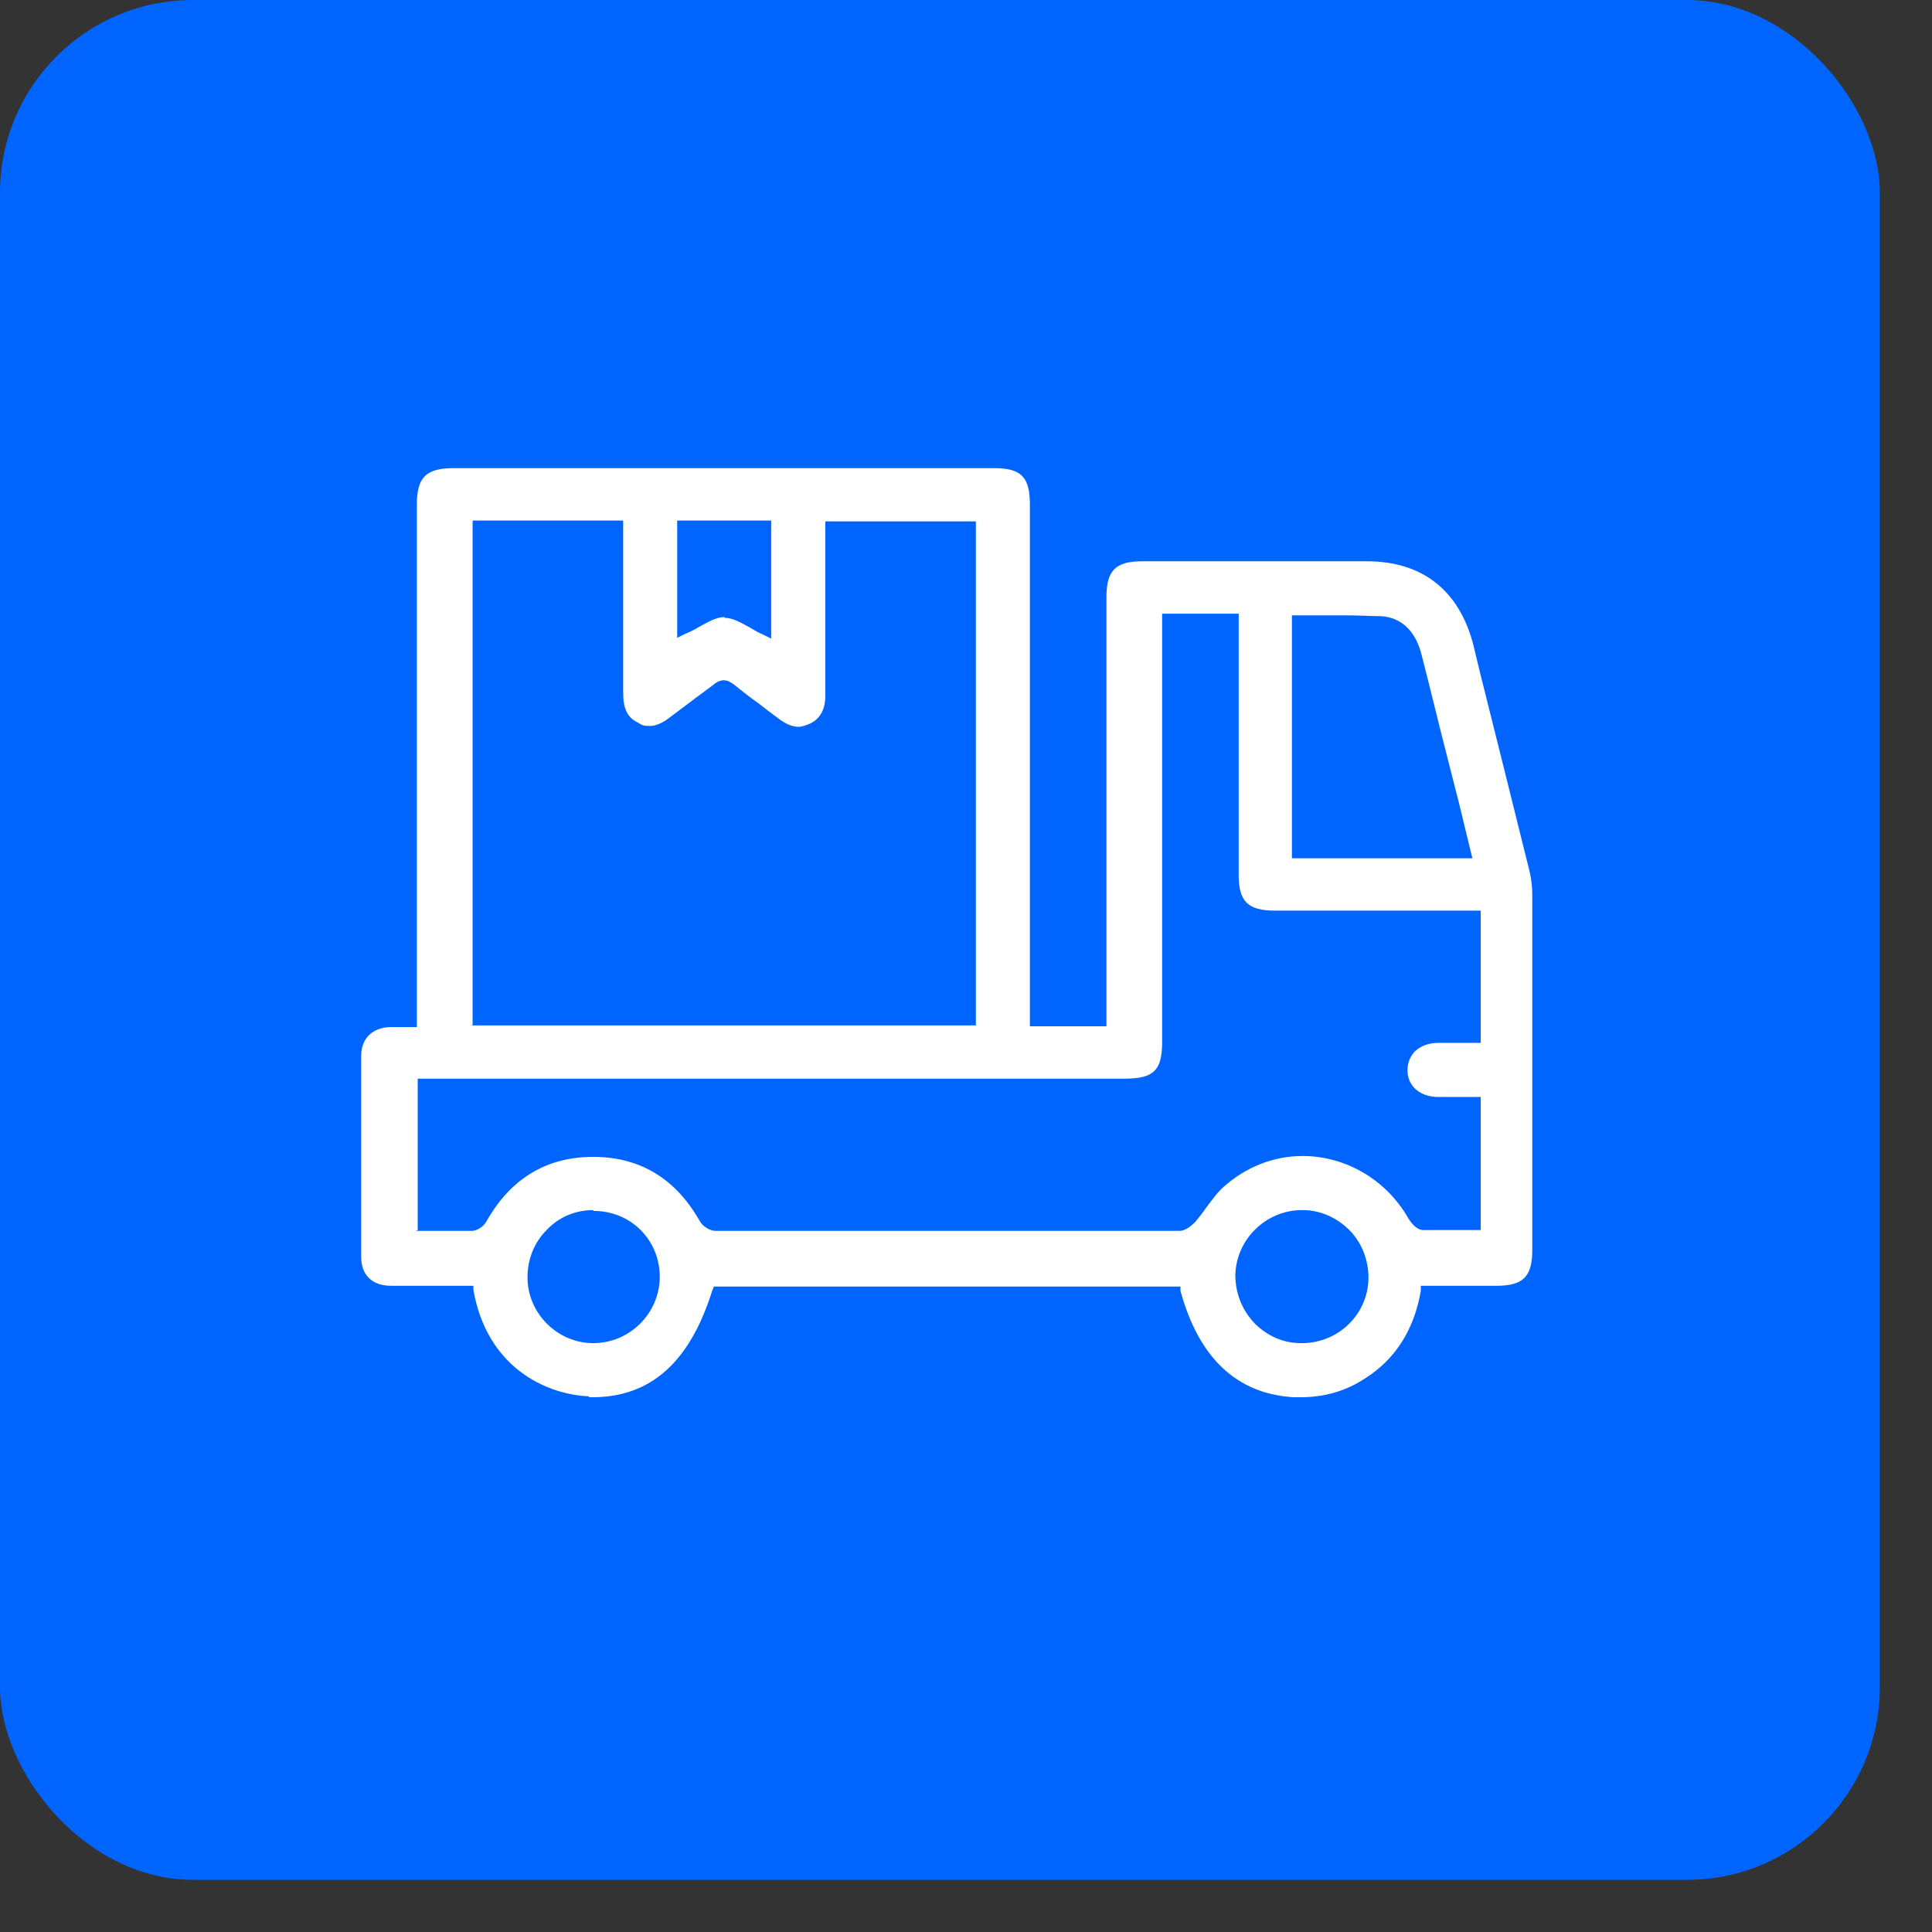
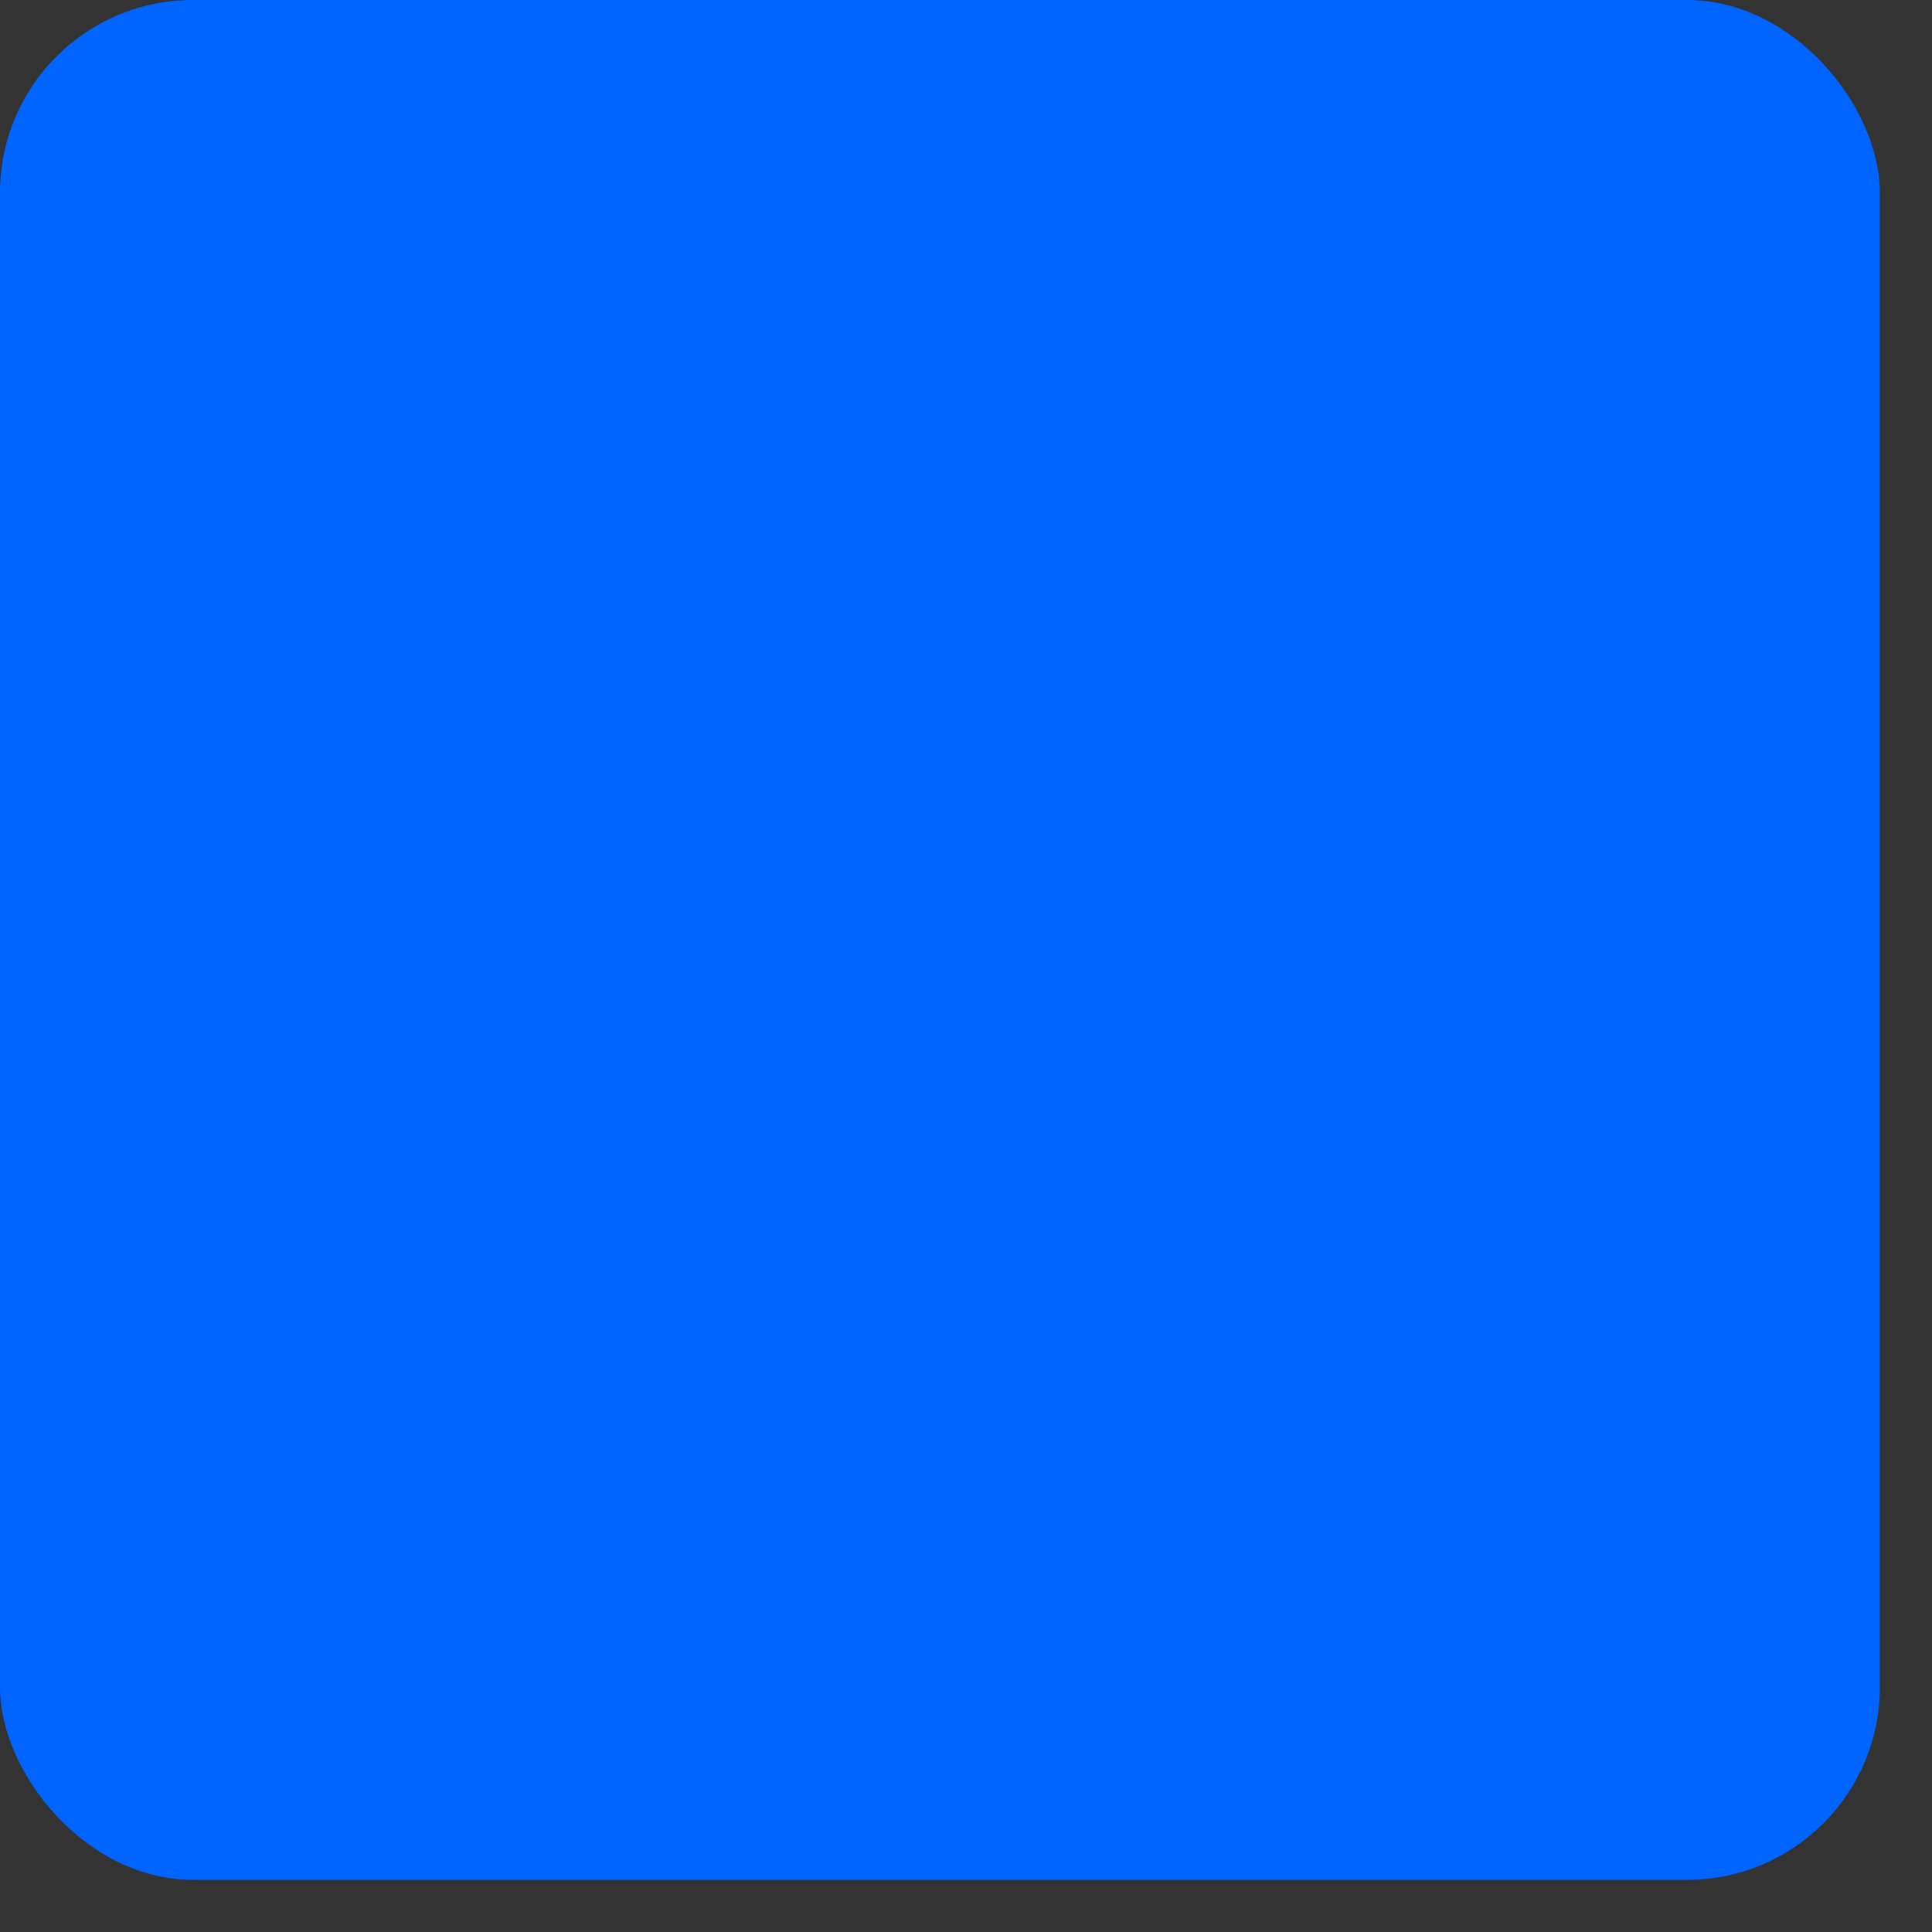
<svg xmlns="http://www.w3.org/2000/svg" width="29" height="29" viewBox="0 0 29 29" fill="none">
  <rect x="0" y="0" width="29" height="29" fill="#333333" stroke="none" />
  <g id="Group 9383">
    <rect id="Rectangle 7224" width="28.217" height="28.217" rx="2.894" fill="#0065FF" />
-     <path id="Vector" d="M8.854 20.96C8.18 20.936 7.306 20.511 7.106 19.362V19.3H6.982C6.944 19.3 6.907 19.3 6.869 19.3H6.257C6.133 19.3 6.008 19.3 5.87 19.3C5.583 19.3 5.421 19.138 5.421 18.863C5.421 17.802 5.421 16.828 5.421 15.854C5.421 15.592 5.583 15.43 5.845 15.417C5.883 15.417 5.92 15.417 5.958 15.417H6.257V7.576C6.257 7.164 6.395 7.027 6.807 7.027H14.922C15.334 7.027 15.459 7.164 15.459 7.576V15.405H16.608V8.962C16.608 8.563 16.745 8.425 17.145 8.425H19.03H20.516C21.352 8.425 21.901 8.862 22.114 9.674L22.213 10.086C22.463 11.085 22.713 12.084 22.963 13.095C22.988 13.207 23 13.319 23 13.432C23 14.993 23 16.553 23 18.114V18.763C23 19.163 22.863 19.3 22.463 19.3H21.327V19.375C21.227 19.962 20.94 20.411 20.478 20.698C20.191 20.886 19.866 20.973 19.529 20.973C19.192 20.973 19.454 20.973 19.417 20.973C18.568 20.923 17.994 20.386 17.719 19.375V19.312H10.715L10.69 19.375C10.353 20.449 9.766 20.973 8.892 20.973C8.018 20.973 8.842 20.973 8.829 20.973L8.854 20.96ZM8.904 18.164C8.642 18.164 8.392 18.264 8.205 18.463C8.018 18.651 7.918 18.9 7.918 19.175C7.918 19.712 8.367 20.161 8.904 20.161C9.454 20.161 9.903 19.712 9.903 19.163C9.903 18.9 9.803 18.651 9.616 18.463C9.429 18.276 9.179 18.176 8.904 18.176V18.164ZM19.542 18.164C19.005 18.164 18.555 18.601 18.543 19.138C18.543 19.412 18.643 19.662 18.83 19.862C19.017 20.049 19.255 20.161 19.529 20.161H19.542C20.091 20.161 20.541 19.724 20.541 19.175C20.541 18.913 20.441 18.651 20.253 18.463C20.066 18.276 19.816 18.164 19.554 18.164H19.542ZM6.245 18.476H6.732C6.857 18.476 6.969 18.476 7.081 18.476C7.169 18.476 7.269 18.401 7.306 18.326C7.668 17.689 8.205 17.365 8.904 17.365C9.603 17.365 10.14 17.689 10.502 18.326C10.54 18.401 10.652 18.476 10.74 18.476C11.901 18.476 13.062 18.476 14.223 18.476C15.384 18.476 16.545 18.476 17.706 18.476C17.806 18.476 17.906 18.376 17.944 18.339C17.994 18.276 18.056 18.201 18.106 18.126C18.193 18.014 18.268 17.902 18.368 17.814C18.705 17.515 19.117 17.352 19.554 17.352C20.203 17.352 20.815 17.714 21.14 18.289C21.165 18.326 21.24 18.451 21.352 18.463C21.464 18.463 21.577 18.463 21.739 18.463C21.901 18.463 22.226 18.463 22.226 18.463V16.466H21.789C21.714 16.466 21.652 16.466 21.589 16.466C21.315 16.466 21.127 16.303 21.127 16.066C21.127 15.954 21.165 15.867 21.227 15.792C21.315 15.704 21.439 15.654 21.589 15.654C21.652 15.654 21.727 15.654 21.789 15.654H22.226V13.669H19.142C18.73 13.669 18.593 13.532 18.593 13.132V9.212H17.444V15.642C17.444 16.066 17.319 16.191 16.882 16.191H6.27V18.463L6.245 18.476ZM7.081 15.392H14.648V7.826H12.388V8.8C12.388 9.349 12.388 9.899 12.388 10.448C12.388 10.648 12.313 10.785 12.163 10.86C12.101 10.885 12.038 10.91 11.988 10.91C11.901 10.91 11.801 10.872 11.701 10.797C11.601 10.723 11.501 10.648 11.389 10.56C11.264 10.473 11.139 10.373 11.014 10.273C10.977 10.248 10.927 10.211 10.864 10.211C10.802 10.211 10.74 10.248 10.715 10.273C10.602 10.361 10.477 10.448 10.365 10.535C10.265 10.61 10.165 10.685 10.065 10.76C9.953 10.848 9.853 10.897 9.753 10.897C9.653 10.897 9.641 10.885 9.578 10.848C9.416 10.773 9.354 10.635 9.354 10.398C9.354 9.836 9.354 9.287 9.354 8.725V7.814H7.094V15.38L7.081 15.392ZM19.392 12.883H22.101L21.901 12.059L21.739 11.422C21.602 10.897 21.477 10.361 21.34 9.836C21.252 9.474 21.04 9.274 20.74 9.249C20.59 9.249 20.428 9.237 20.228 9.237C20.029 9.237 19.979 9.237 19.854 9.237C19.729 9.237 19.604 9.237 19.479 9.237H19.392V12.895V12.883ZM10.877 9.274C11.002 9.274 11.127 9.349 11.264 9.424C11.326 9.462 11.389 9.499 11.451 9.524L11.576 9.586V7.814H10.165V9.574L10.29 9.512C10.353 9.487 10.428 9.449 10.49 9.412C10.627 9.337 10.752 9.262 10.877 9.262V9.274Z" fill="white" />
  </g>
</svg>